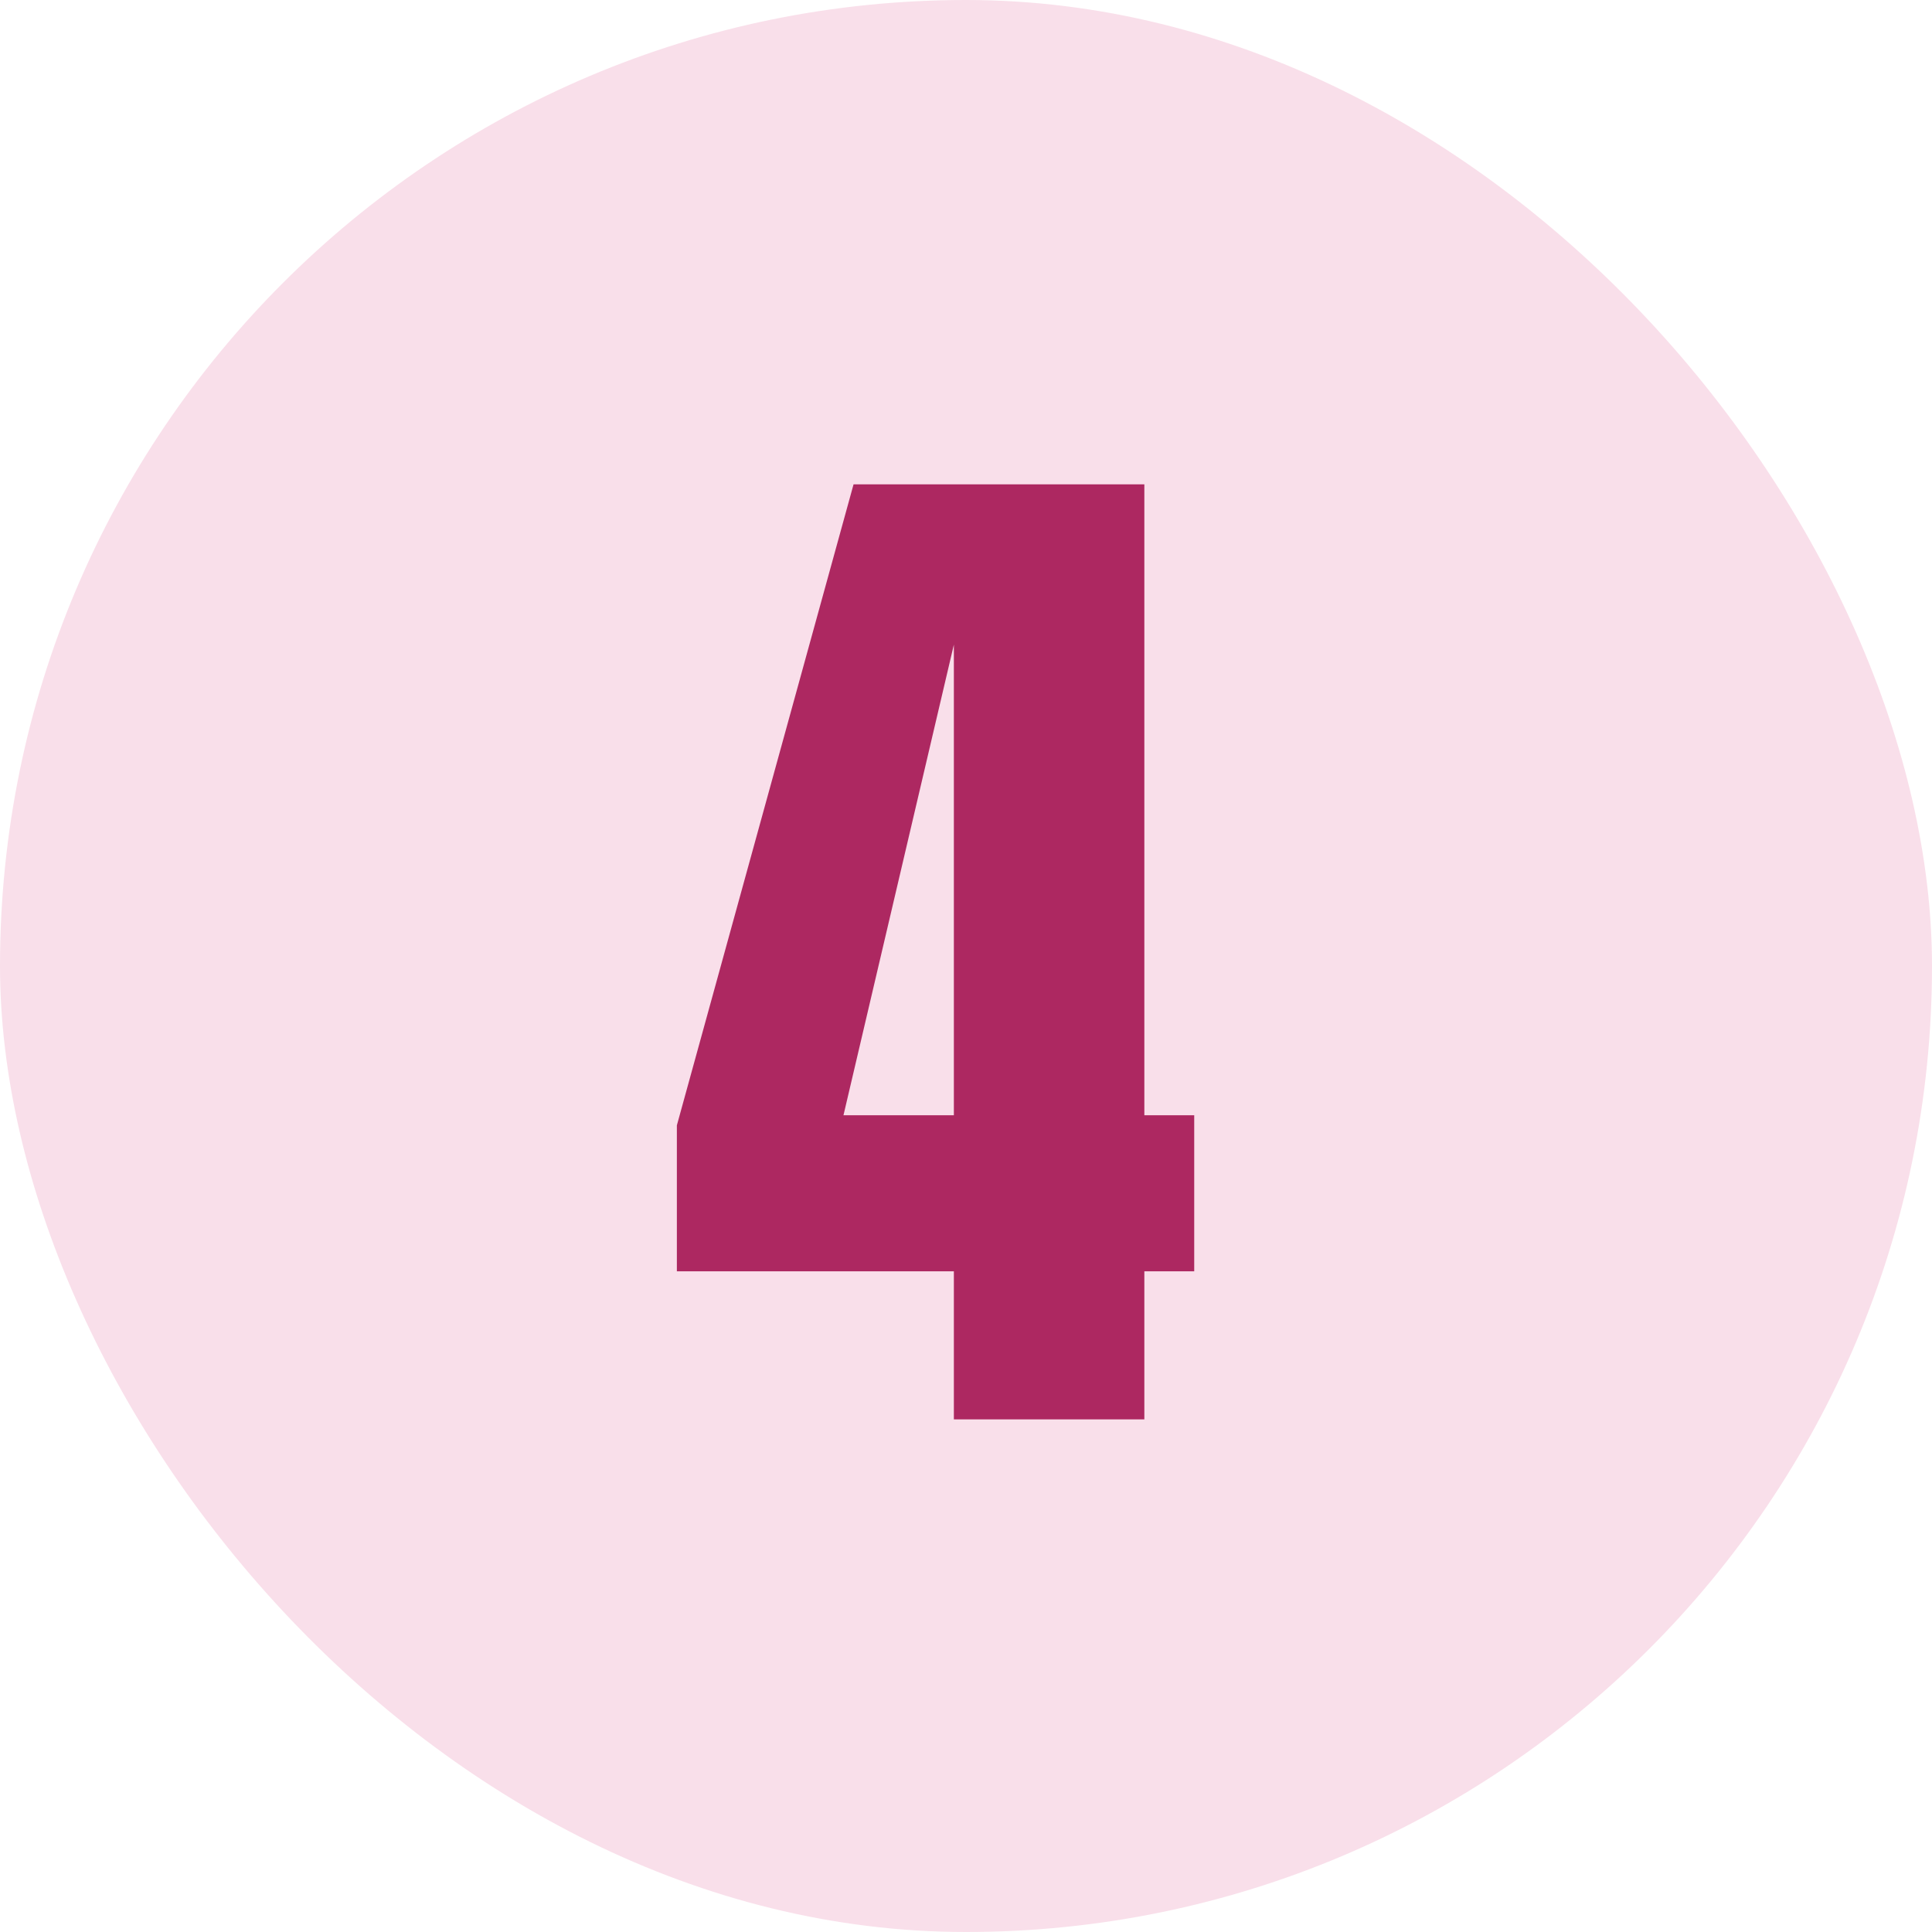
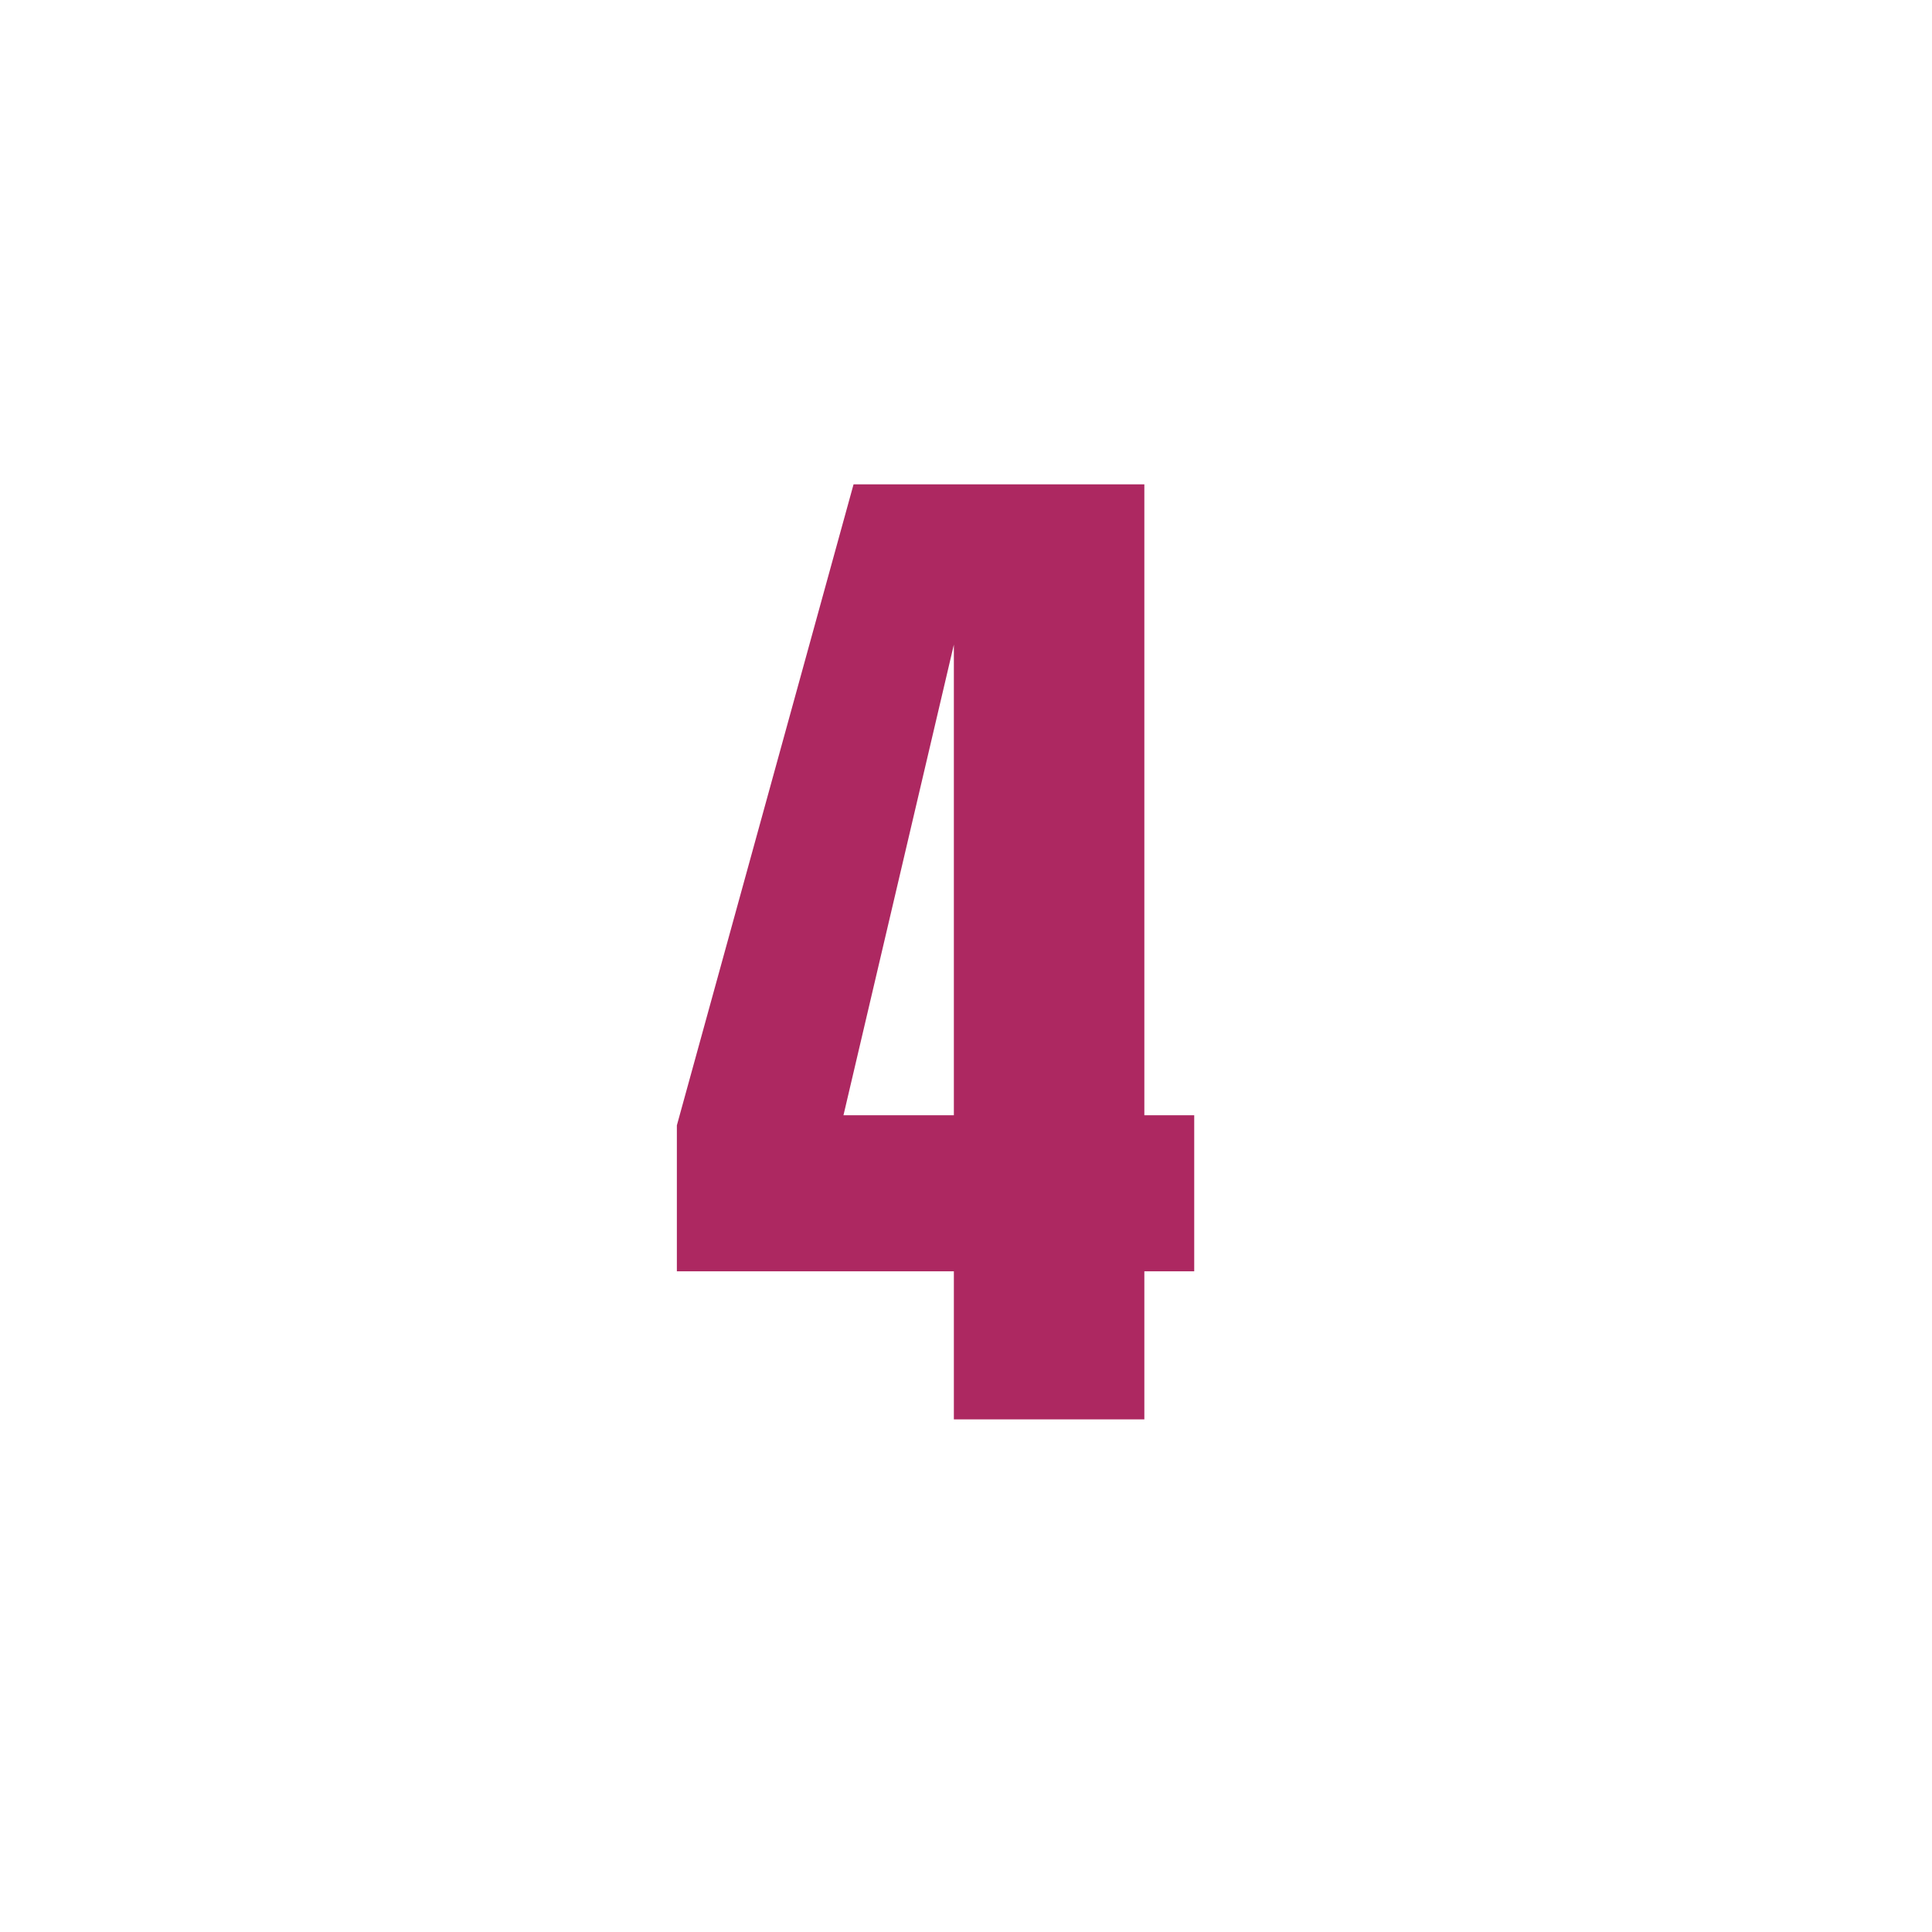
<svg xmlns="http://www.w3.org/2000/svg" width="64" height="64" viewBox="0 0 64 64" fill="none">
-   <rect width="64" height="64" rx="32" fill="#F9DFEA" />
  <path d="M31.598 47.018V42.113H22.422V37.279L28.275 16.045H37.908V36.945H39.56V42.113H37.908V47.018H31.598ZM27.941 36.945H31.598V21.354L27.941 36.945Z" fill="#AD2861" />
</svg>